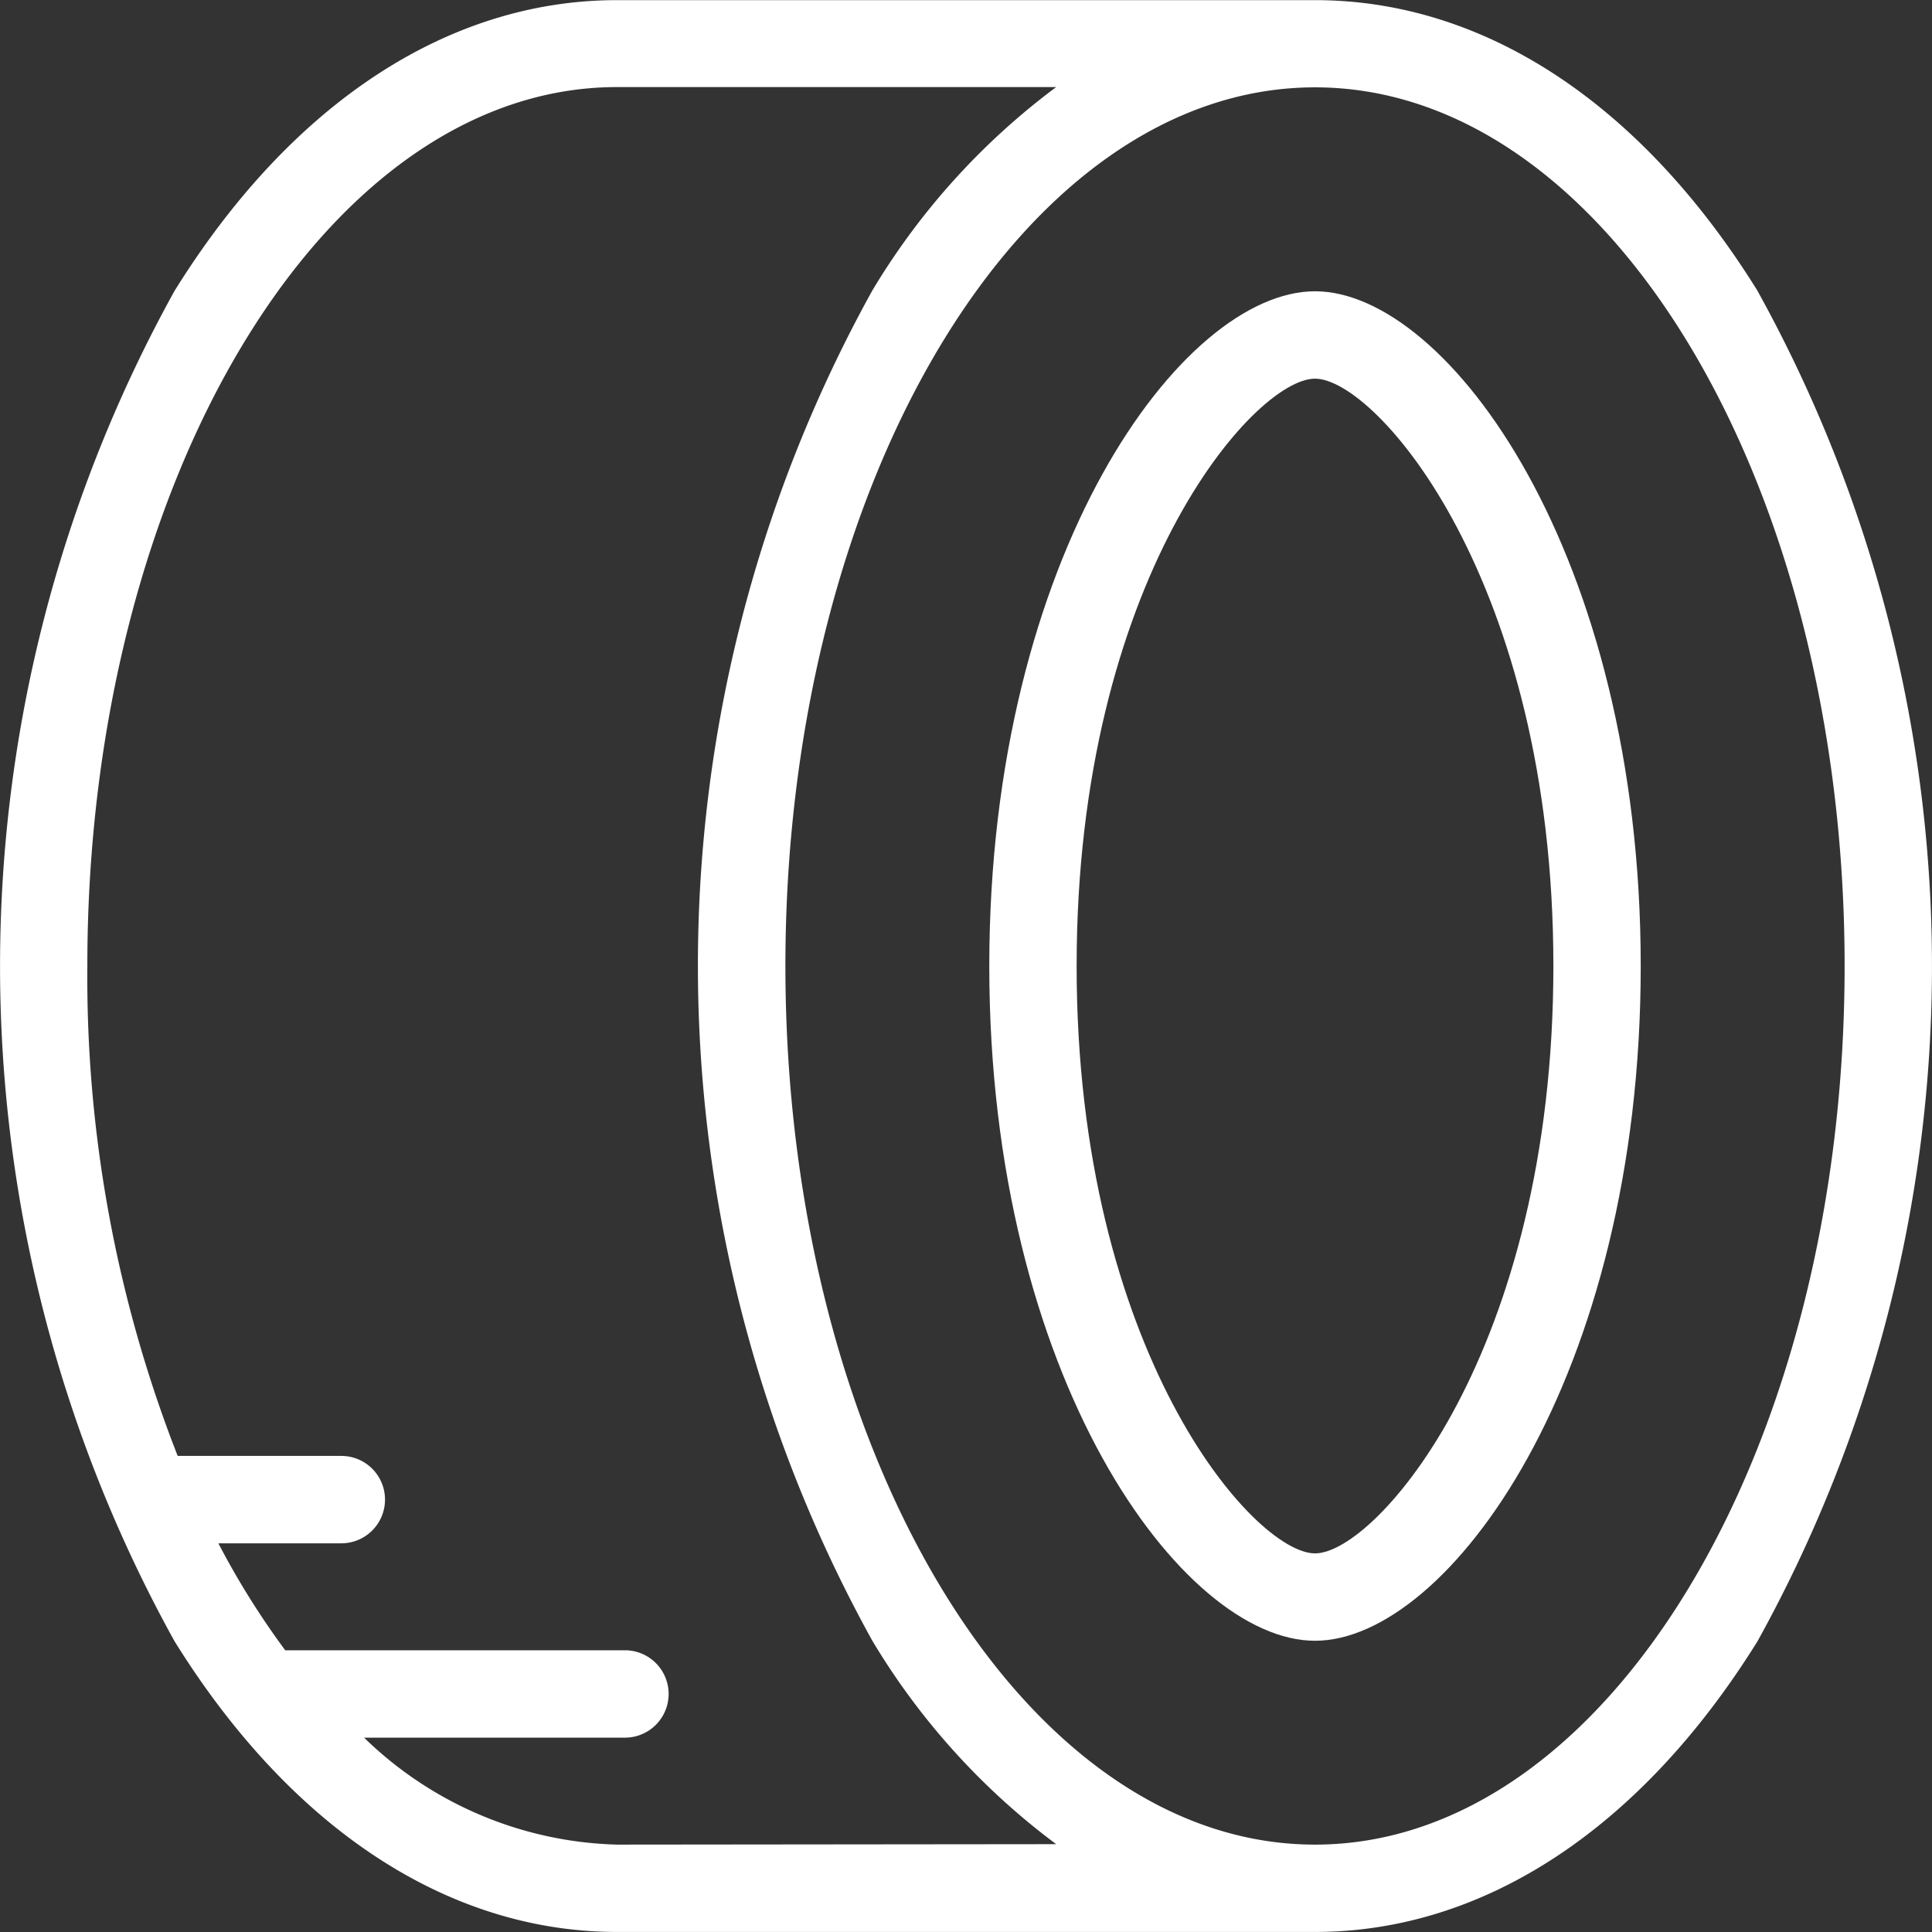
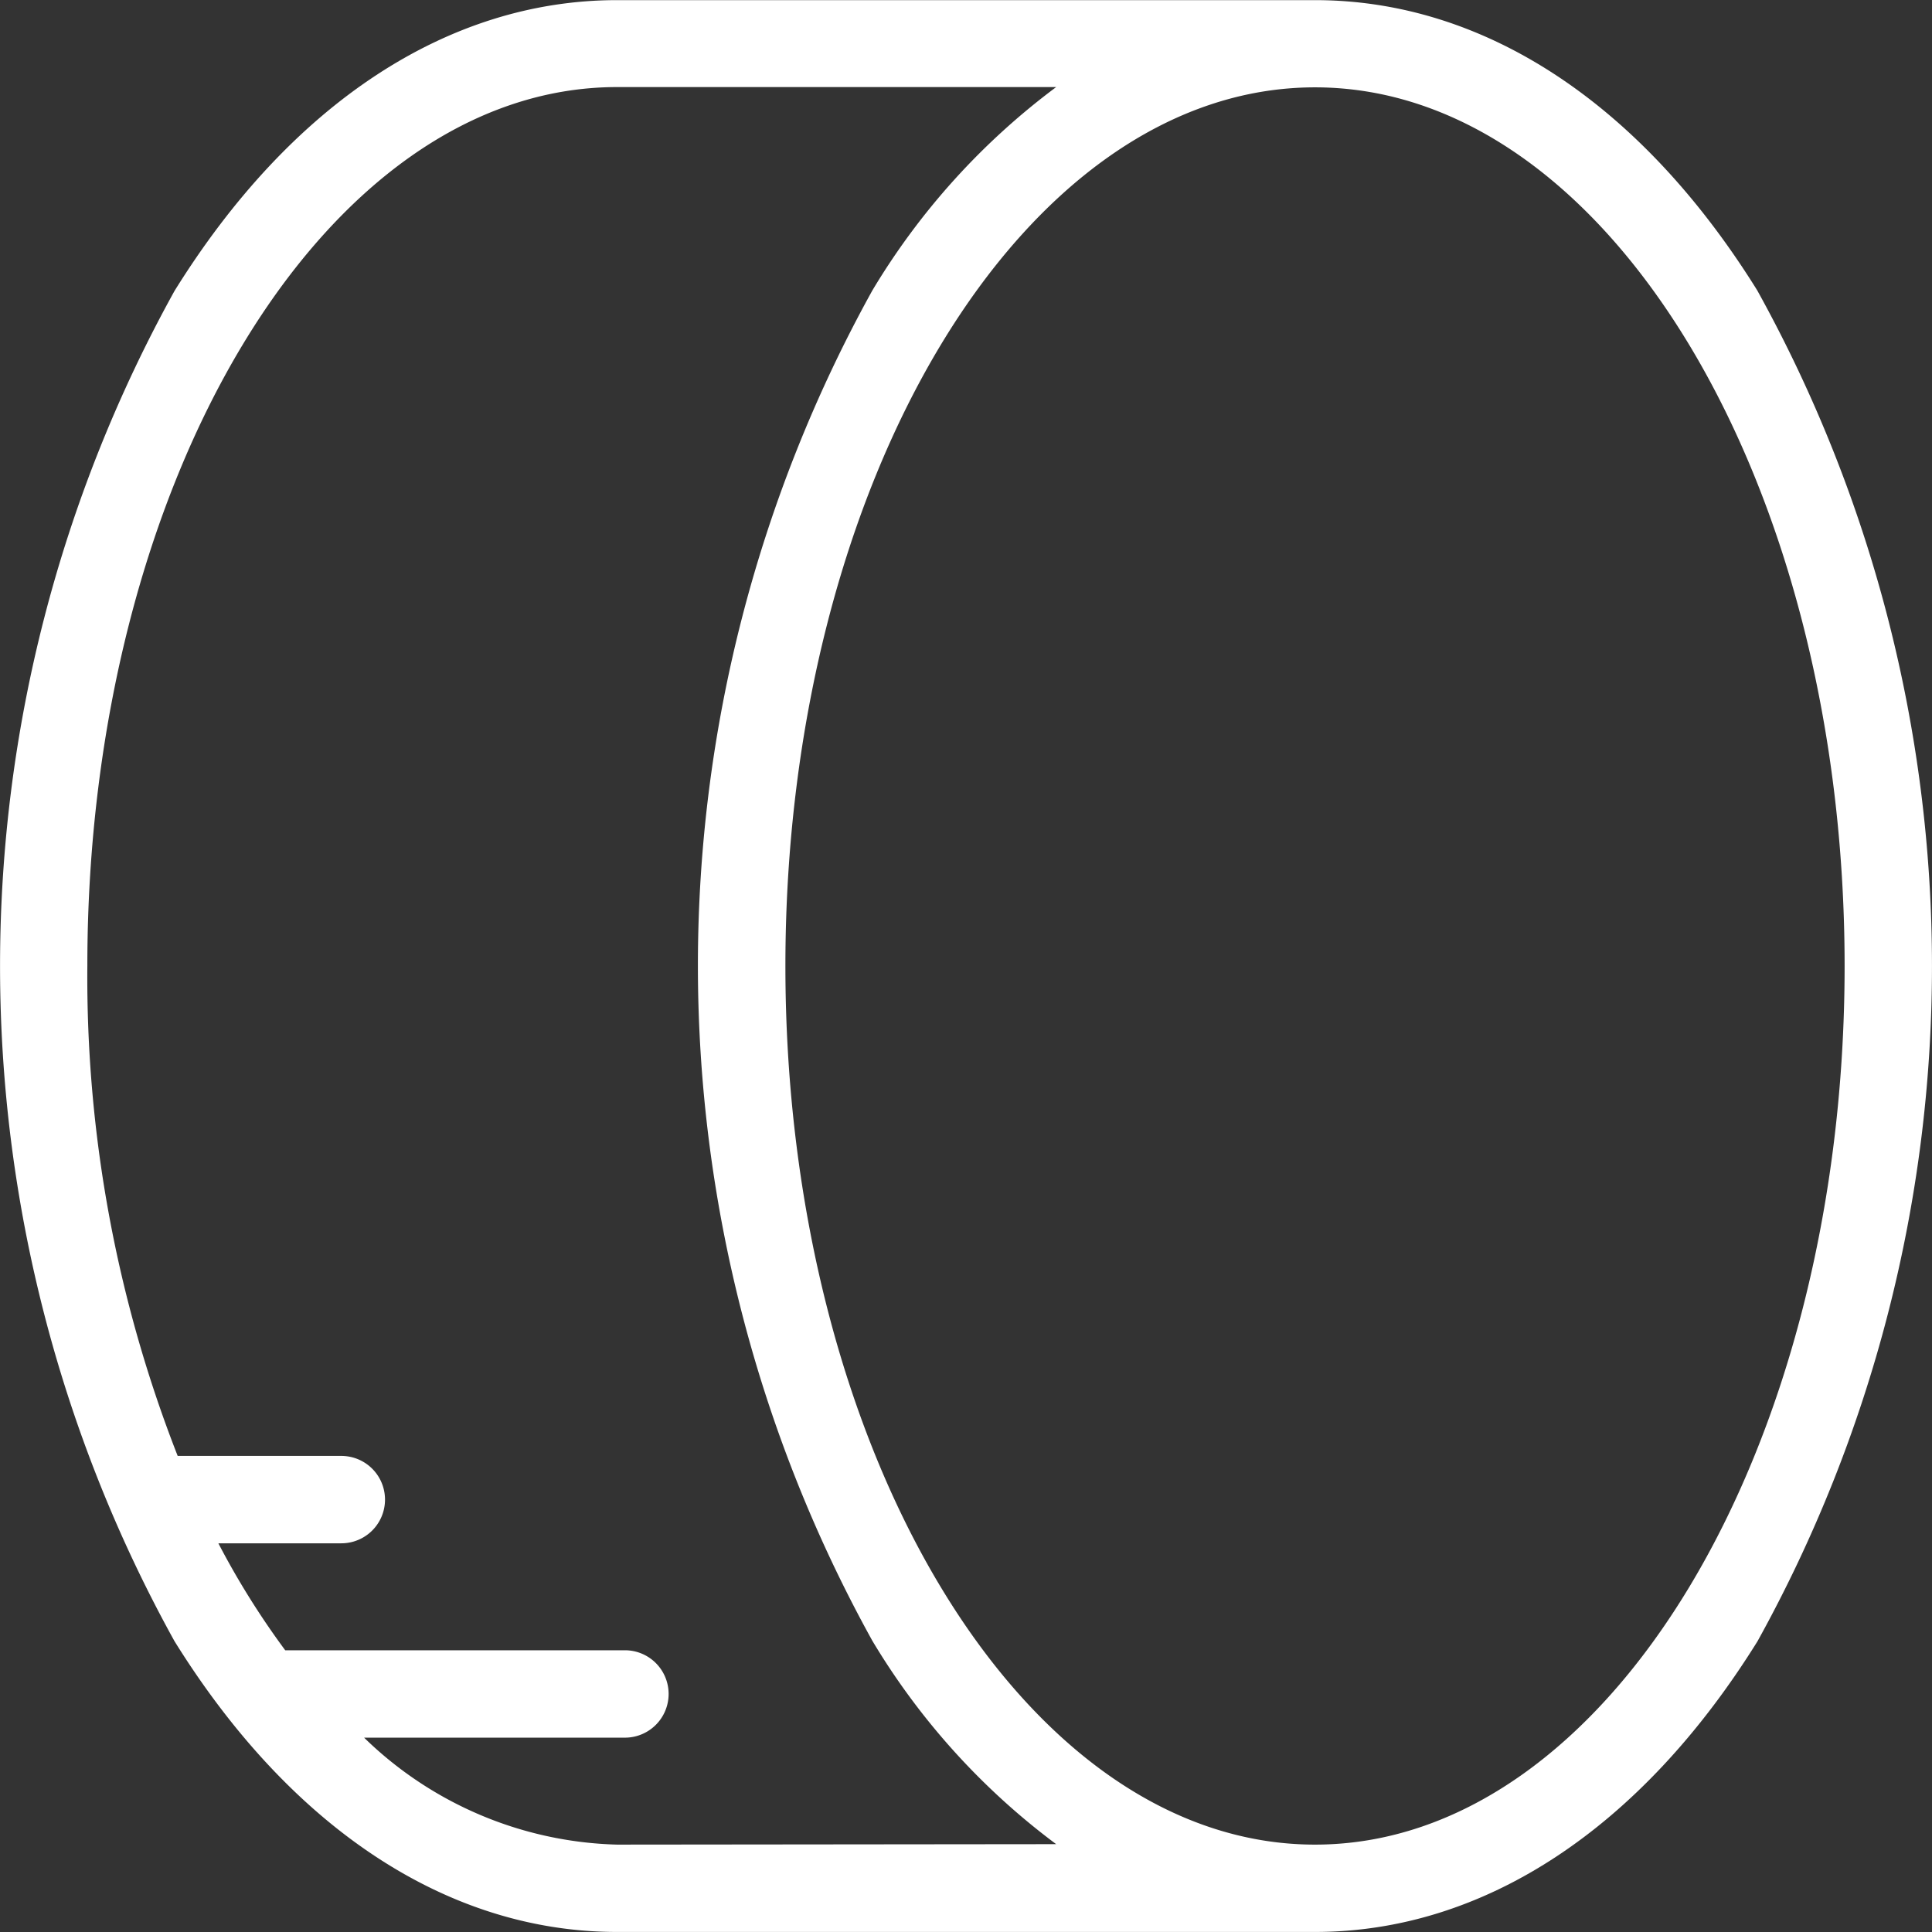
<svg xmlns="http://www.w3.org/2000/svg" width="43.353" height="43.353" viewBox="0 0 43.353 43.353">
  <rect x="0" y="0" width="43.353" height="43.353" fill="#333333" stroke="none" />
  <g id="Raggruppa_80" data-name="Raggruppa 80" transform="translate(0 0)">
    <path id="Tracciato_67" data-name="Tracciato 67" d="M39.437,169.522C36.822,165.314,33.3,163,29.508,163H13.845c-3.787,0-7.314,2.317-9.929,6.525a31.271,31.271,0,0,0,0,30.3c2.615,4.207,6.142,6.524,9.929,6.524H29.508c3.788,0,7.314-2.317,9.93-6.524a31.275,31.275,0,0,0,0-30.3M13.845,204.389a8.445,8.445,0,0,1-5.675-2.4h5.853a.98.98,0,1,0,0-1.961H6.4a18.093,18.093,0,0,1-1.5-2.4H7.659a.98.98,0,1,0,0-1.961H3.987a29.469,29.469,0,0,1-2.027-11c0-10.871,5.332-19.716,11.884-19.716H23.7a15.821,15.821,0,0,0-4.125,4.564,31.275,31.275,0,0,0,0,30.3,15.819,15.819,0,0,0,4.125,4.564Zm15.663,0c-6.553,0-11.884-8.845-11.884-19.716s5.332-19.716,11.884-19.716,11.884,8.845,11.884,19.716-5.332,19.716-11.884,19.716" transform="translate(0 -162.997)" fill="#fff" />
-     <path id="Tracciato_68" data-name="Tracciato 68" d="M49.949,175.551c-2.98,0-7.309,5.9-7.309,15.141s4.329,15.141,7.309,15.141,7.309-5.9,7.309-15.141-4.329-15.141-7.309-15.141m0,28.321c-1.374,0-5.349-4.532-5.349-13.18s3.974-13.18,5.349-13.18,5.349,4.532,5.349,13.18-3.974,13.18-5.349,13.18" transform="translate(-20.441 -169.015)" fill="#fff" />
  </g>
</svg>